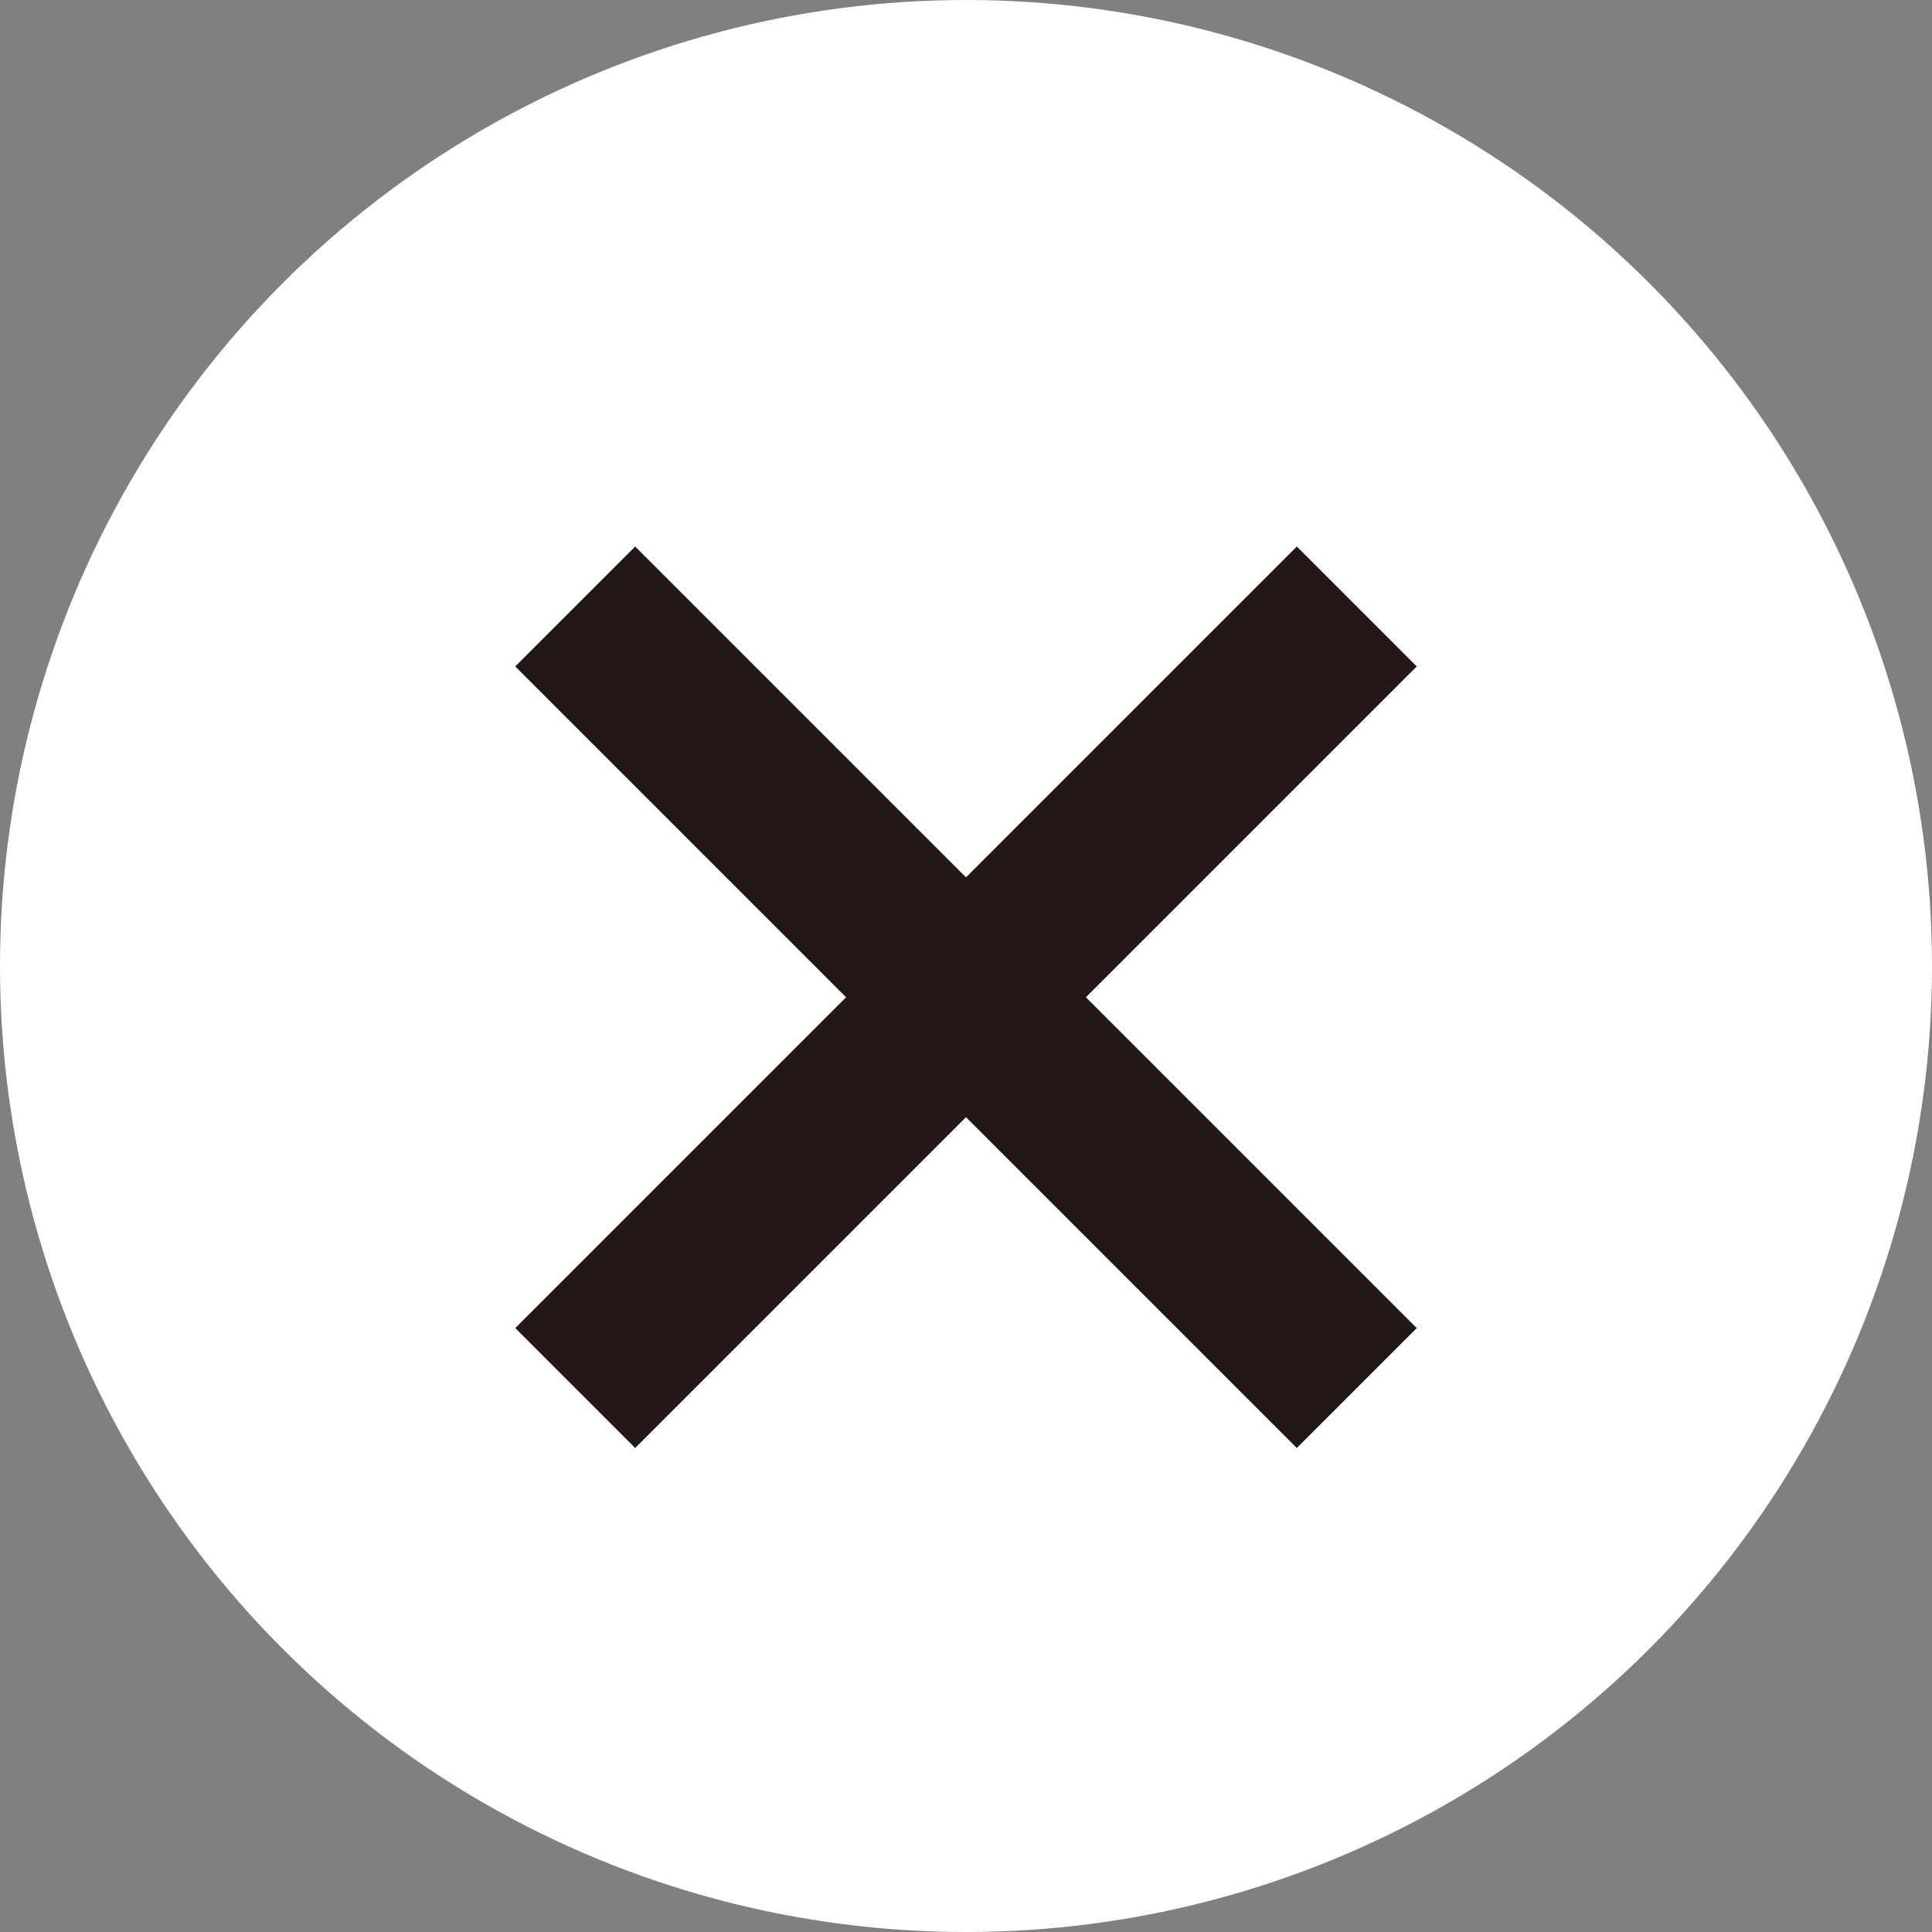
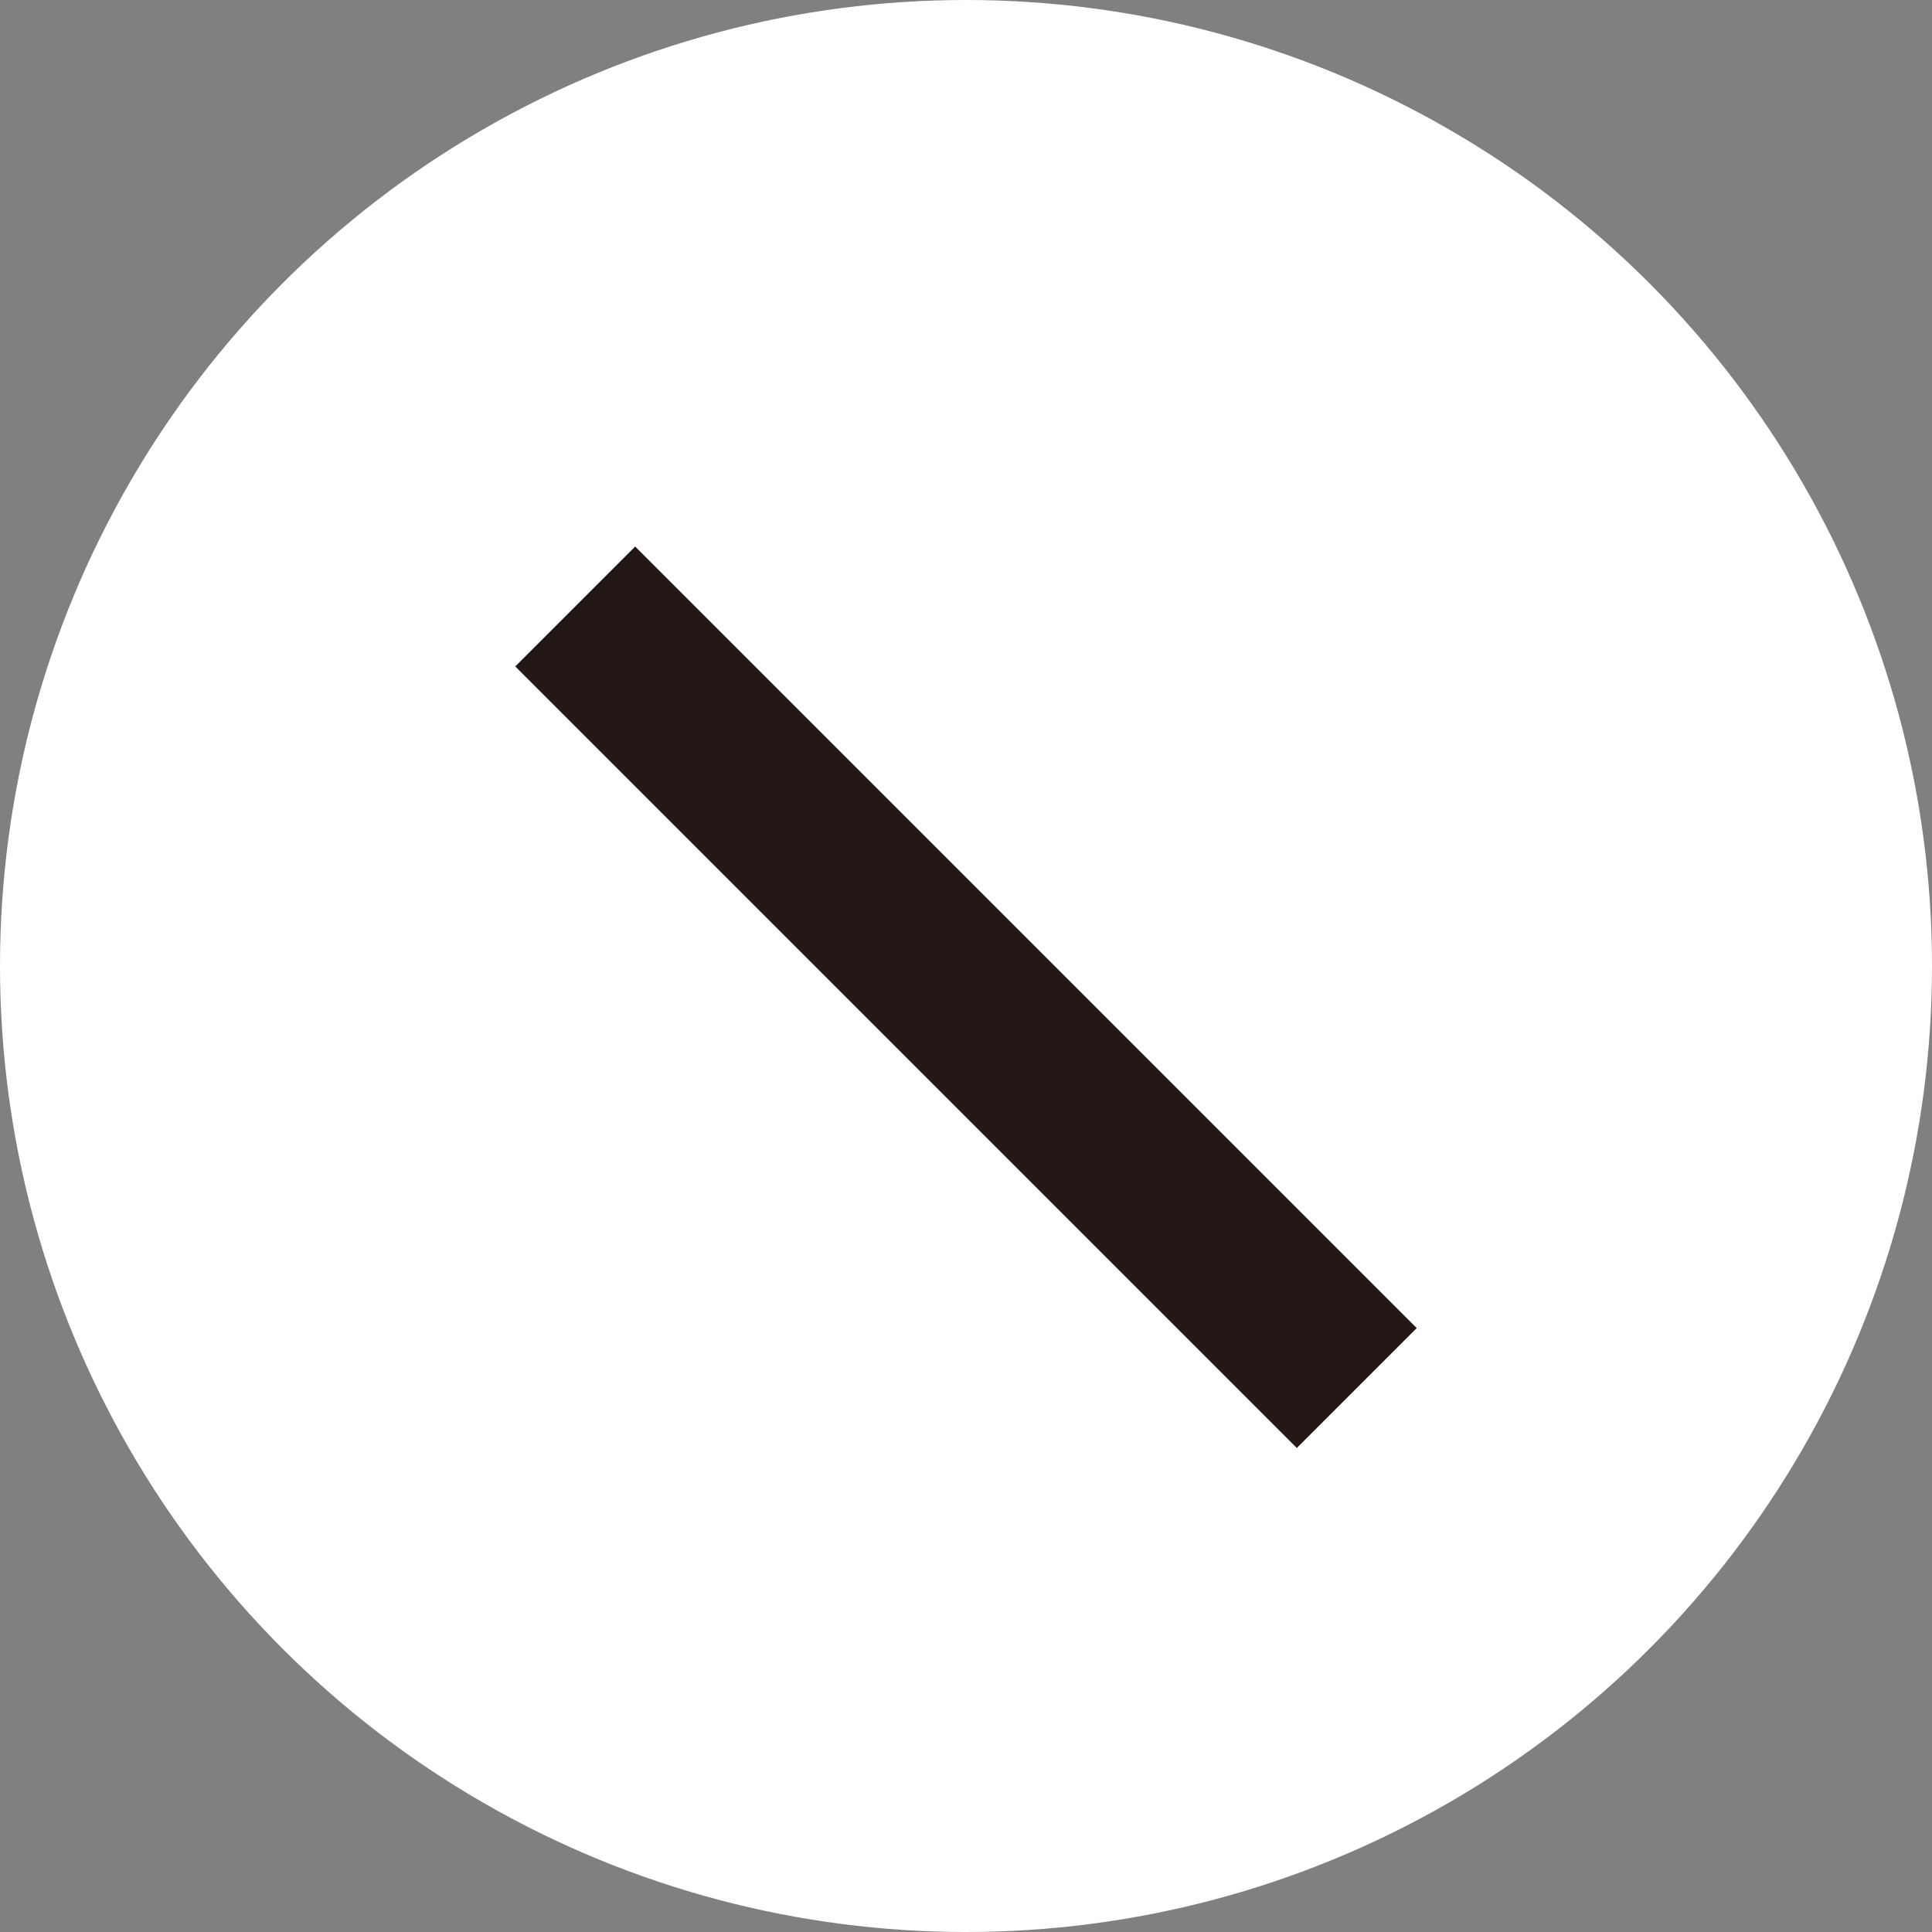
<svg xmlns="http://www.w3.org/2000/svg" id="_レイヤー_2" viewBox="0 0 24.72 24.72">
  <rect x="0" y="0" width="24.72" height="24.72" fill="#808080" stroke="none" />
  <defs>
    <style>.cls-1{fill:#fff;}.cls-2{fill:none;stroke:#231815;stroke-miterlimit:10;stroke-width:2.17px;}</style>
  </defs>
  <g id="_ヘッダー">
    <circle class="cls-1" cx="12.36" cy="12.36" r="12.36" />
    <line class="cls-2" x1="7.36" y1="7.76" x2="17.36" y2="17.76" />
-     <line class="cls-2" x1="17.36" y1="7.76" x2="7.36" y2="17.76" />
  </g>
</svg>